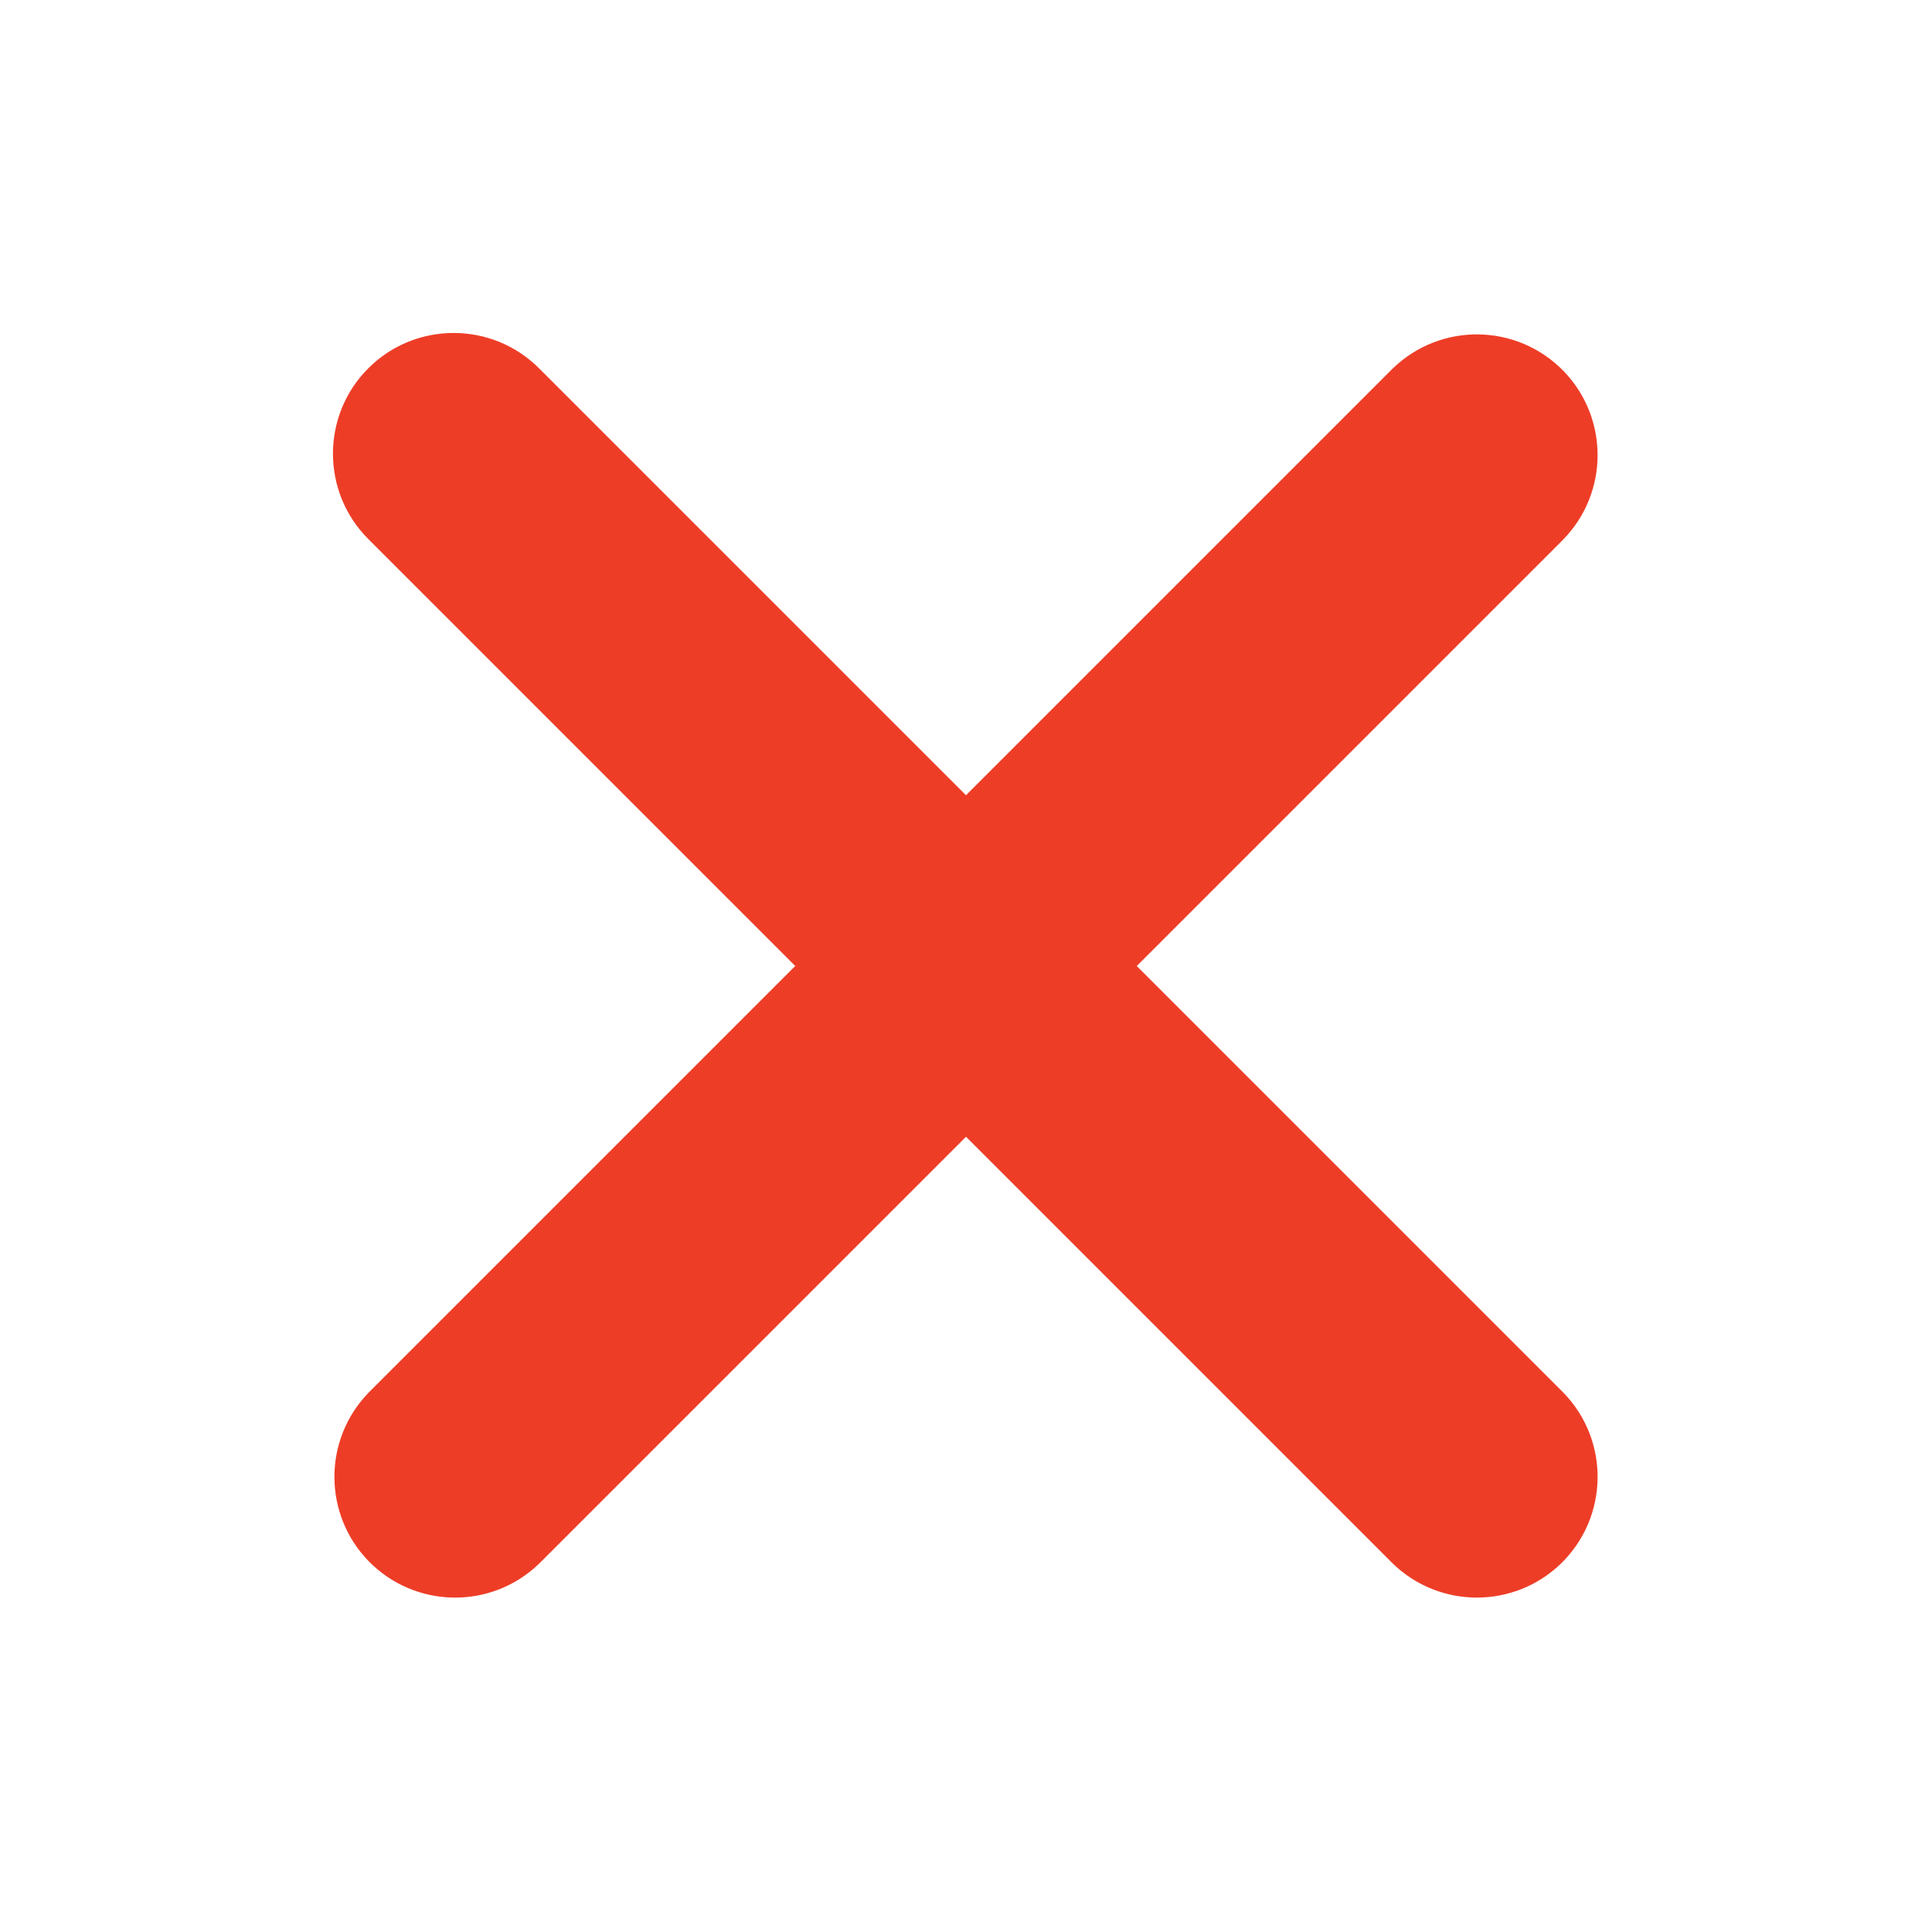
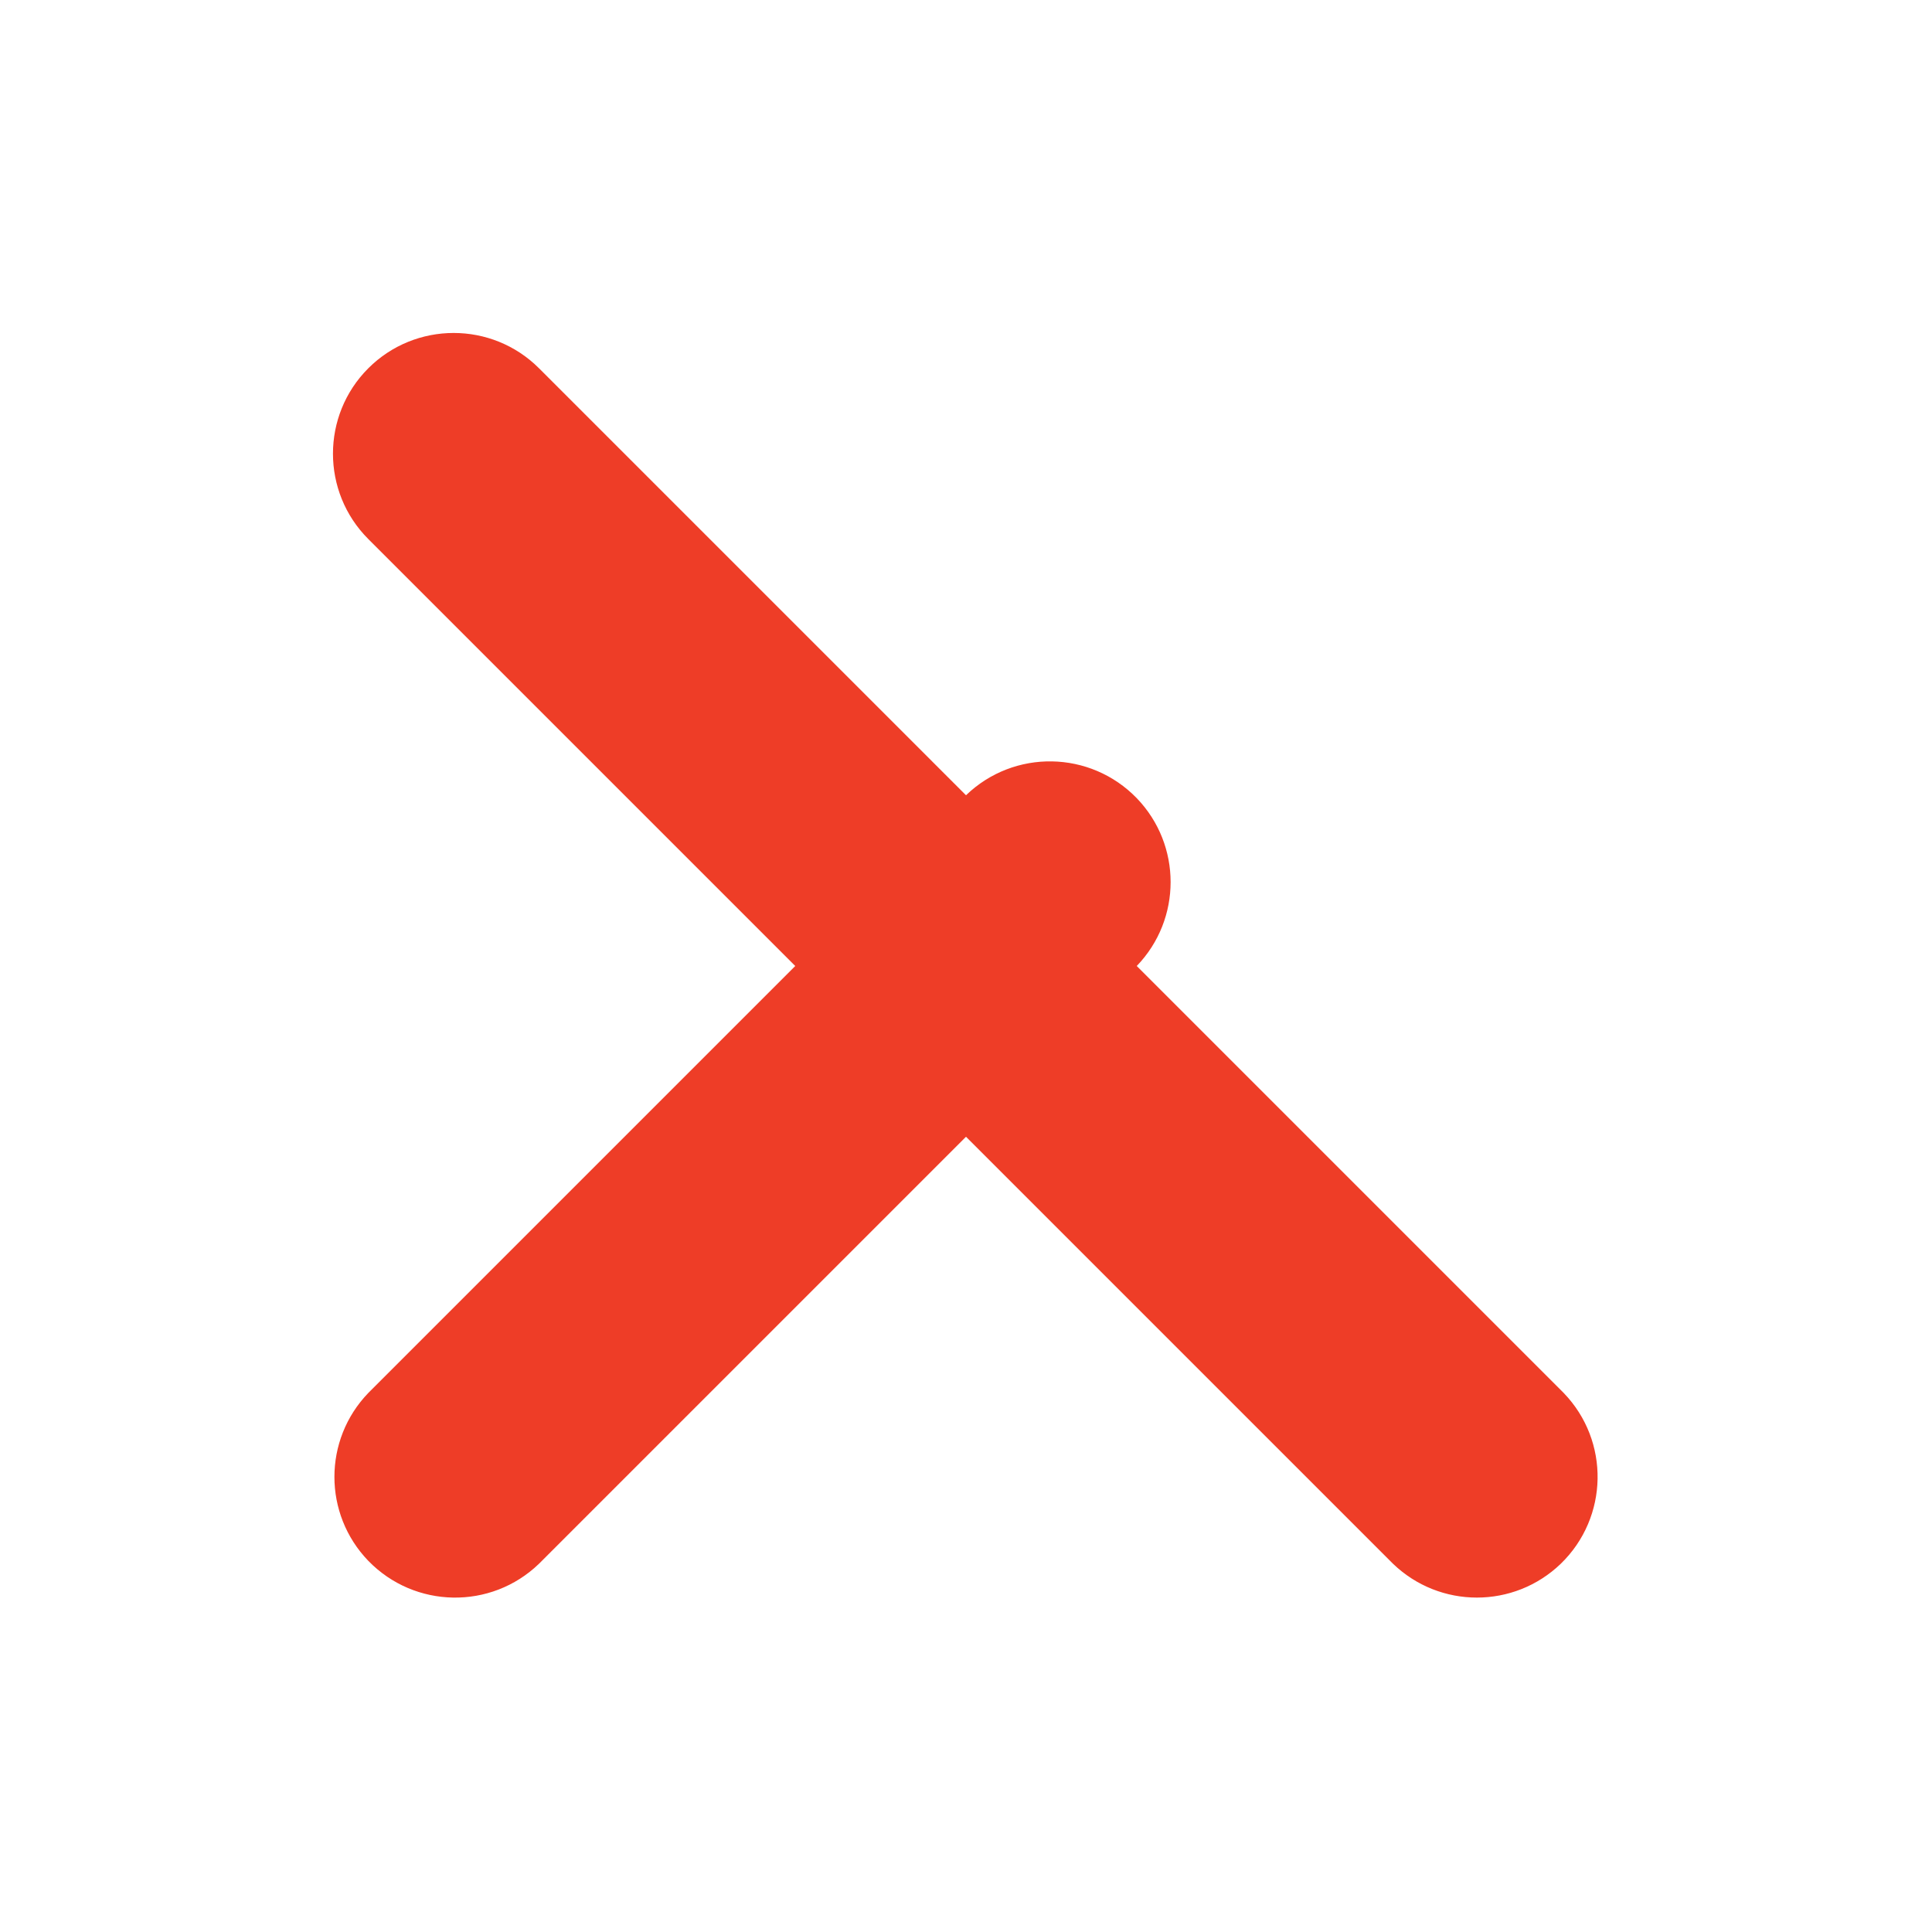
<svg xmlns="http://www.w3.org/2000/svg" id="Layer_1" x="0px" y="0px" viewBox="0 0 800 800" style="enable-background:new 0 0 800 800;" xml:space="preserve">
  <style type="text/css">	.st0{fill:#EE3D27;}</style>
-   <path class="st0" d="M152.5,152.5c19.5-19.5,51.2-19.5,70.7,0L400,329.3l176.8-176.8c19.9-19.2,51.5-18.6,70.7,1.2 c18.7,19.4,18.7,50.1,0,69.5L470.7,400l176.8,176.8c19.2,19.9,18.6,51.5-1.2,70.7c-19.4,18.7-50.1,18.7-69.5,0L400,470.7 L223.2,647.5c-19.9,19.2-51.5,18.6-70.7-1.2c-18.7-19.4-18.7-50.1,0-69.5L329.3,400L152.5,223.2C133,203.7,133,172,152.5,152.5 L152.5,152.5z" />
+   <path class="st0" d="M152.5,152.5c19.5-19.5,51.2-19.5,70.7,0L400,329.3c19.9-19.2,51.5-18.6,70.7,1.2 c18.7,19.4,18.7,50.1,0,69.5L470.7,400l176.8,176.8c19.2,19.9,18.6,51.5-1.2,70.7c-19.4,18.7-50.1,18.7-69.5,0L400,470.7 L223.2,647.5c-19.9,19.2-51.5,18.6-70.7-1.2c-18.7-19.4-18.7-50.1,0-69.5L329.3,400L152.5,223.2C133,203.7,133,172,152.5,152.5 L152.5,152.5z" />
</svg>